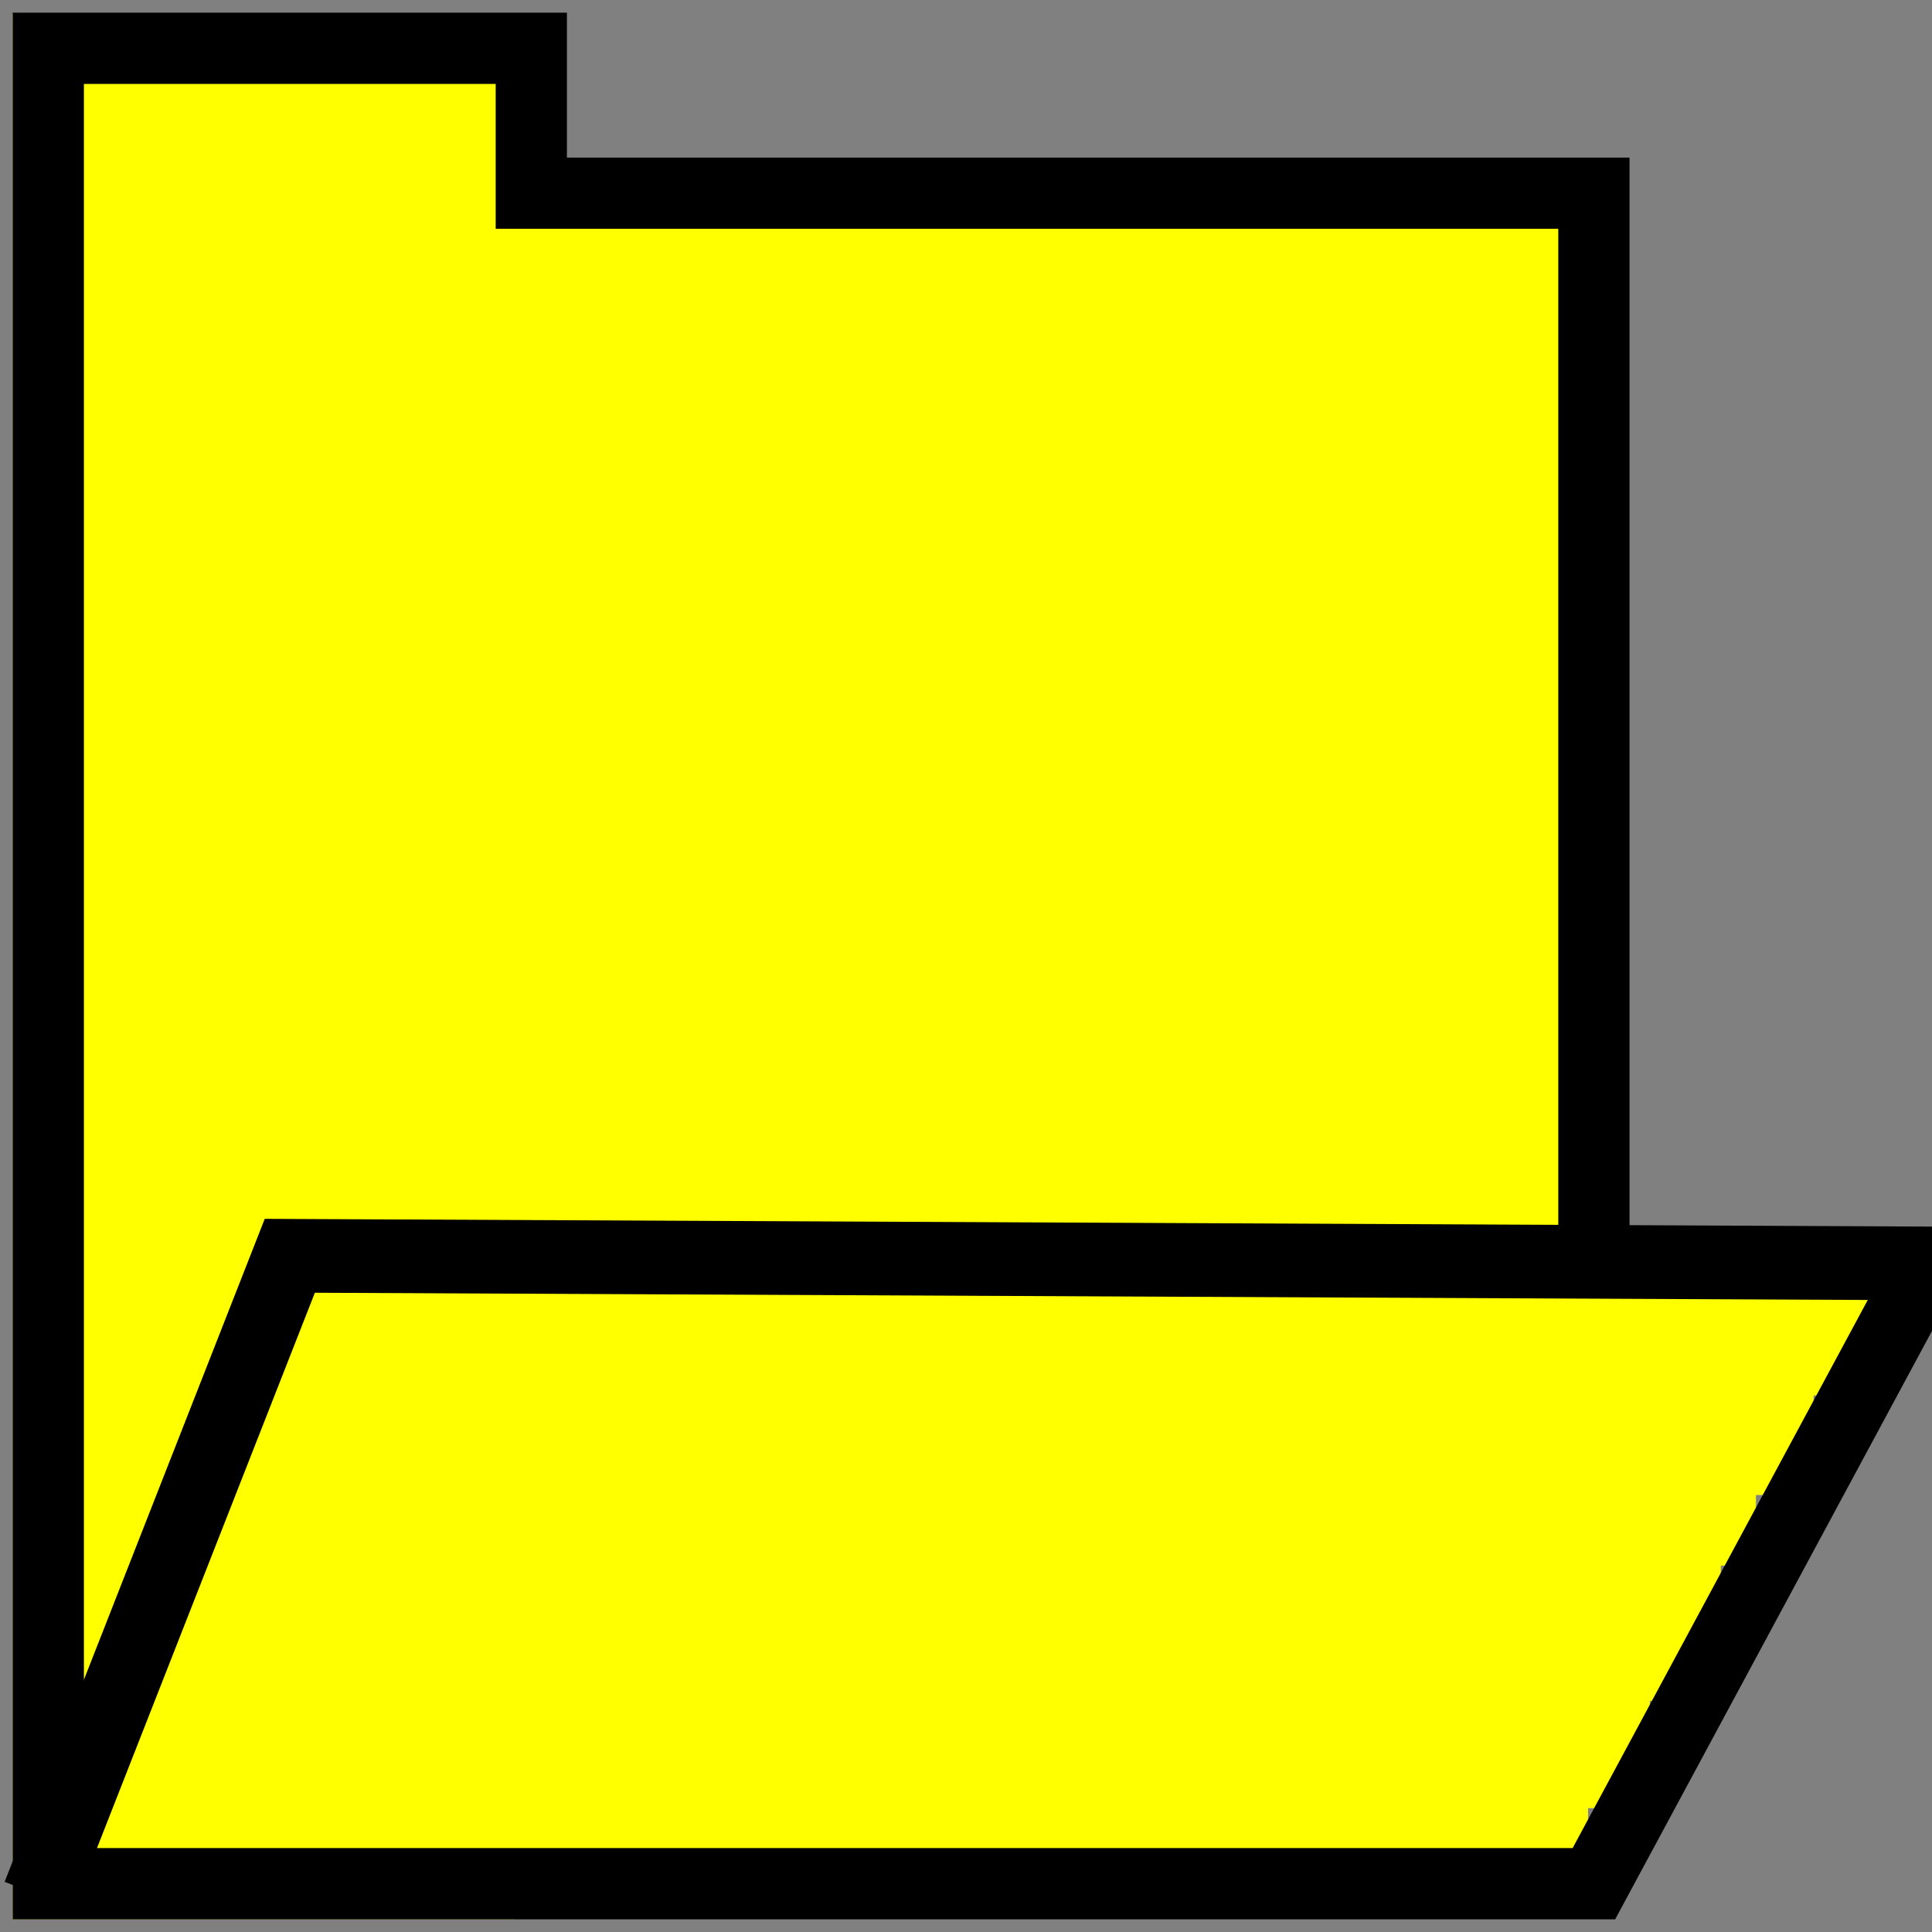
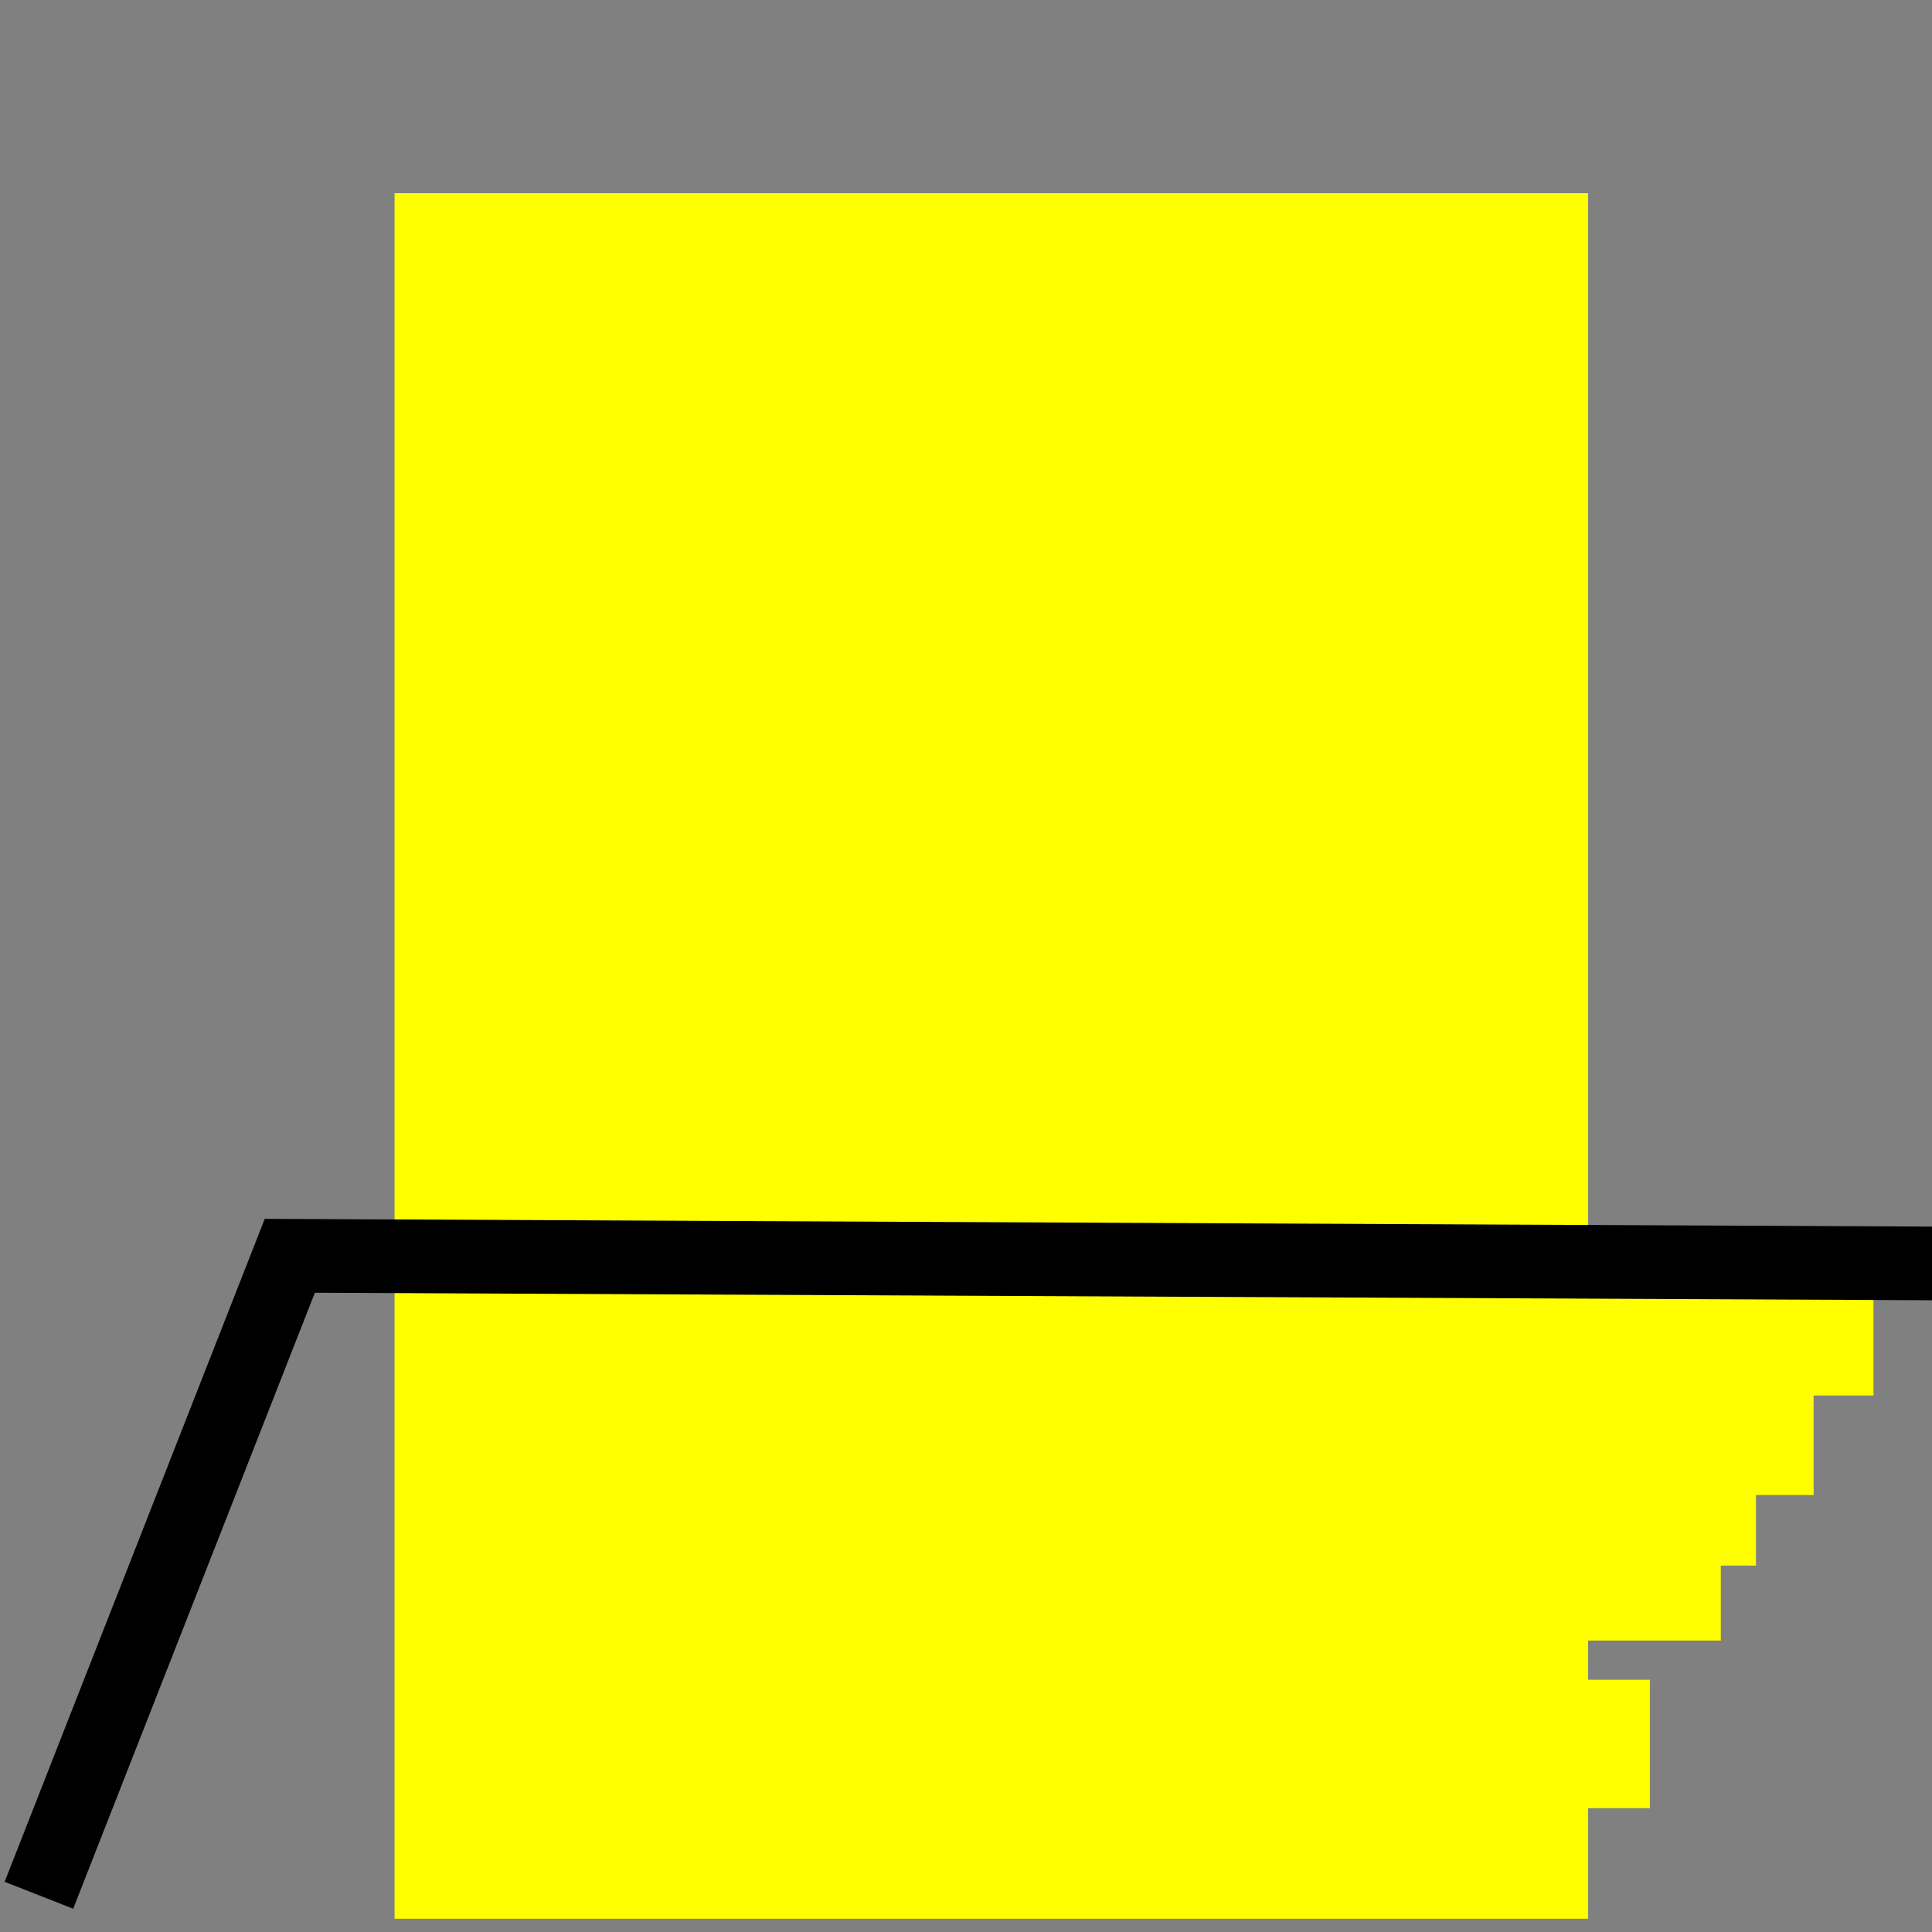
<svg xmlns="http://www.w3.org/2000/svg" xmlns:ns1="http://sodipodi.sourceforge.net/DTD/sodipodi-0.dtd" xmlns:ns2="http://www.inkscape.org/namespaces/inkscape" width="400.0px" height="400.0px" viewBox="0 0 400.0 400.0" version="1.1" id="SVGRoot" ns1:docname="open_ram.svg" ns2:version="1.0.2 (e86c870879, 2021-01-15)">
  <rect x="0" y="0" width="400.0" height="400.0" fill="#808080" stroke="none" />
  <defs id="defs833" />
  <ns1:namedview id="base" pagecolor="#ffffff" bordercolor="#666666" borderopacity="1.0" ns2:pageopacity="0.0" ns2:pageshadow="2" ns2:zoom="0.49497475" ns2:cx="-136.93735" ns2:cy="33.755834" ns2:document-units="px" ns2:current-layer="layer1" ns2:document-rotation="0" showgrid="true" ns2:window-width="1916" ns2:window-height="1023" ns2:window-x="0" ns2:window-y="18" ns2:window-maximized="0" ns2:snap-grids="false">
    <ns2:grid type="xygrid" id="grid1403" />
  </ns1:namedview>
  <g ns2:label="Layer 1" ns2:groupmode="layer" id="layer1">
-     <rect style="fill:#ffff00;fill-opacity:1;stroke:#60002d;stroke-width:0;stroke-miterlimit:4;stroke-dasharray:none" id="rect2115" width="103.904" height="394.481" x="2.617" y="2.856" />
    <rect style="fill:#ffff00;fill-opacity:1;stroke:#60002d;stroke-width:0;stroke-miterlimit:4;stroke-dasharray:none" id="rect2117" width="247.097" height="357.257" x="81.692" y="40" />
    <rect style="fill:#ffff00;fill-opacity:1;stroke:#ffff00;stroke-width:0.098;stroke-miterlimit:4;stroke-dasharray:none;stroke-opacity:1" id="rect2814" width="68.423" height="25.241" x="319.412" y="263.62" />
    <rect style="fill:#ffff00;fill-opacity:1;stroke:#ffff00;stroke-width:0.094;stroke-miterlimit:4;stroke-dasharray:none;stroke-opacity:1" id="rect2816" width="63.368" height="21.237" x="312.083" y="288.228" />
    <rect style="fill:#ffff00;fill-opacity:1;stroke:#ffff00;stroke-width:0.094;stroke-miterlimit:4;stroke-dasharray:none;stroke-opacity:1" id="rect2818" width="60.527" height="17.344" x="302.981" y="306.765" />
    <rect style="fill:#ffff00;fill-opacity:1;stroke:#ffff00;stroke-width:0.094;stroke-miterlimit:4;stroke-dasharray:none;stroke-opacity:1" id="rect2820" width="37.873" height="17.987" x="318.345" y="321.646" />
-     <rect style="fill:#ffff00;fill-opacity:1;stroke:#ffff00;stroke-width:0.094;stroke-miterlimit:4;stroke-dasharray:none;stroke-opacity:1" id="rect2824" width="32.325" height="30.476" x="318.345" y="321.646" />
    <rect style="fill:#ffff00;fill-opacity:1;stroke:#ffff00;stroke-width:0.094;stroke-miterlimit:4;stroke-dasharray:none;stroke-opacity:1" id="rect2826" width="44.27" height="26.486" x="297.293" y="347.828" />
-     <path style="fill:none;stroke:#000000;stroke-width:14.748;stroke-linecap:butt;stroke-linejoin:miter;stroke-miterlimit:4;stroke-dasharray:none;stroke-opacity:1" d="M 400,260 330,390 H 10 V 10 h 100 v 30 h 220 v 220" id="path2828" ns1:nodetypes="cccccccc" />
    <path style="fill:none;stroke:#000000;stroke-width:15.251;stroke-linecap:butt;stroke-linejoin:miter;stroke-miterlimit:4;stroke-dasharray:none;stroke-opacity:1" d="M 8.056,392.395 60,260 l 341.949,1.589" id="path2830" ns1:nodetypes="ccc" />
  </g>
</svg>